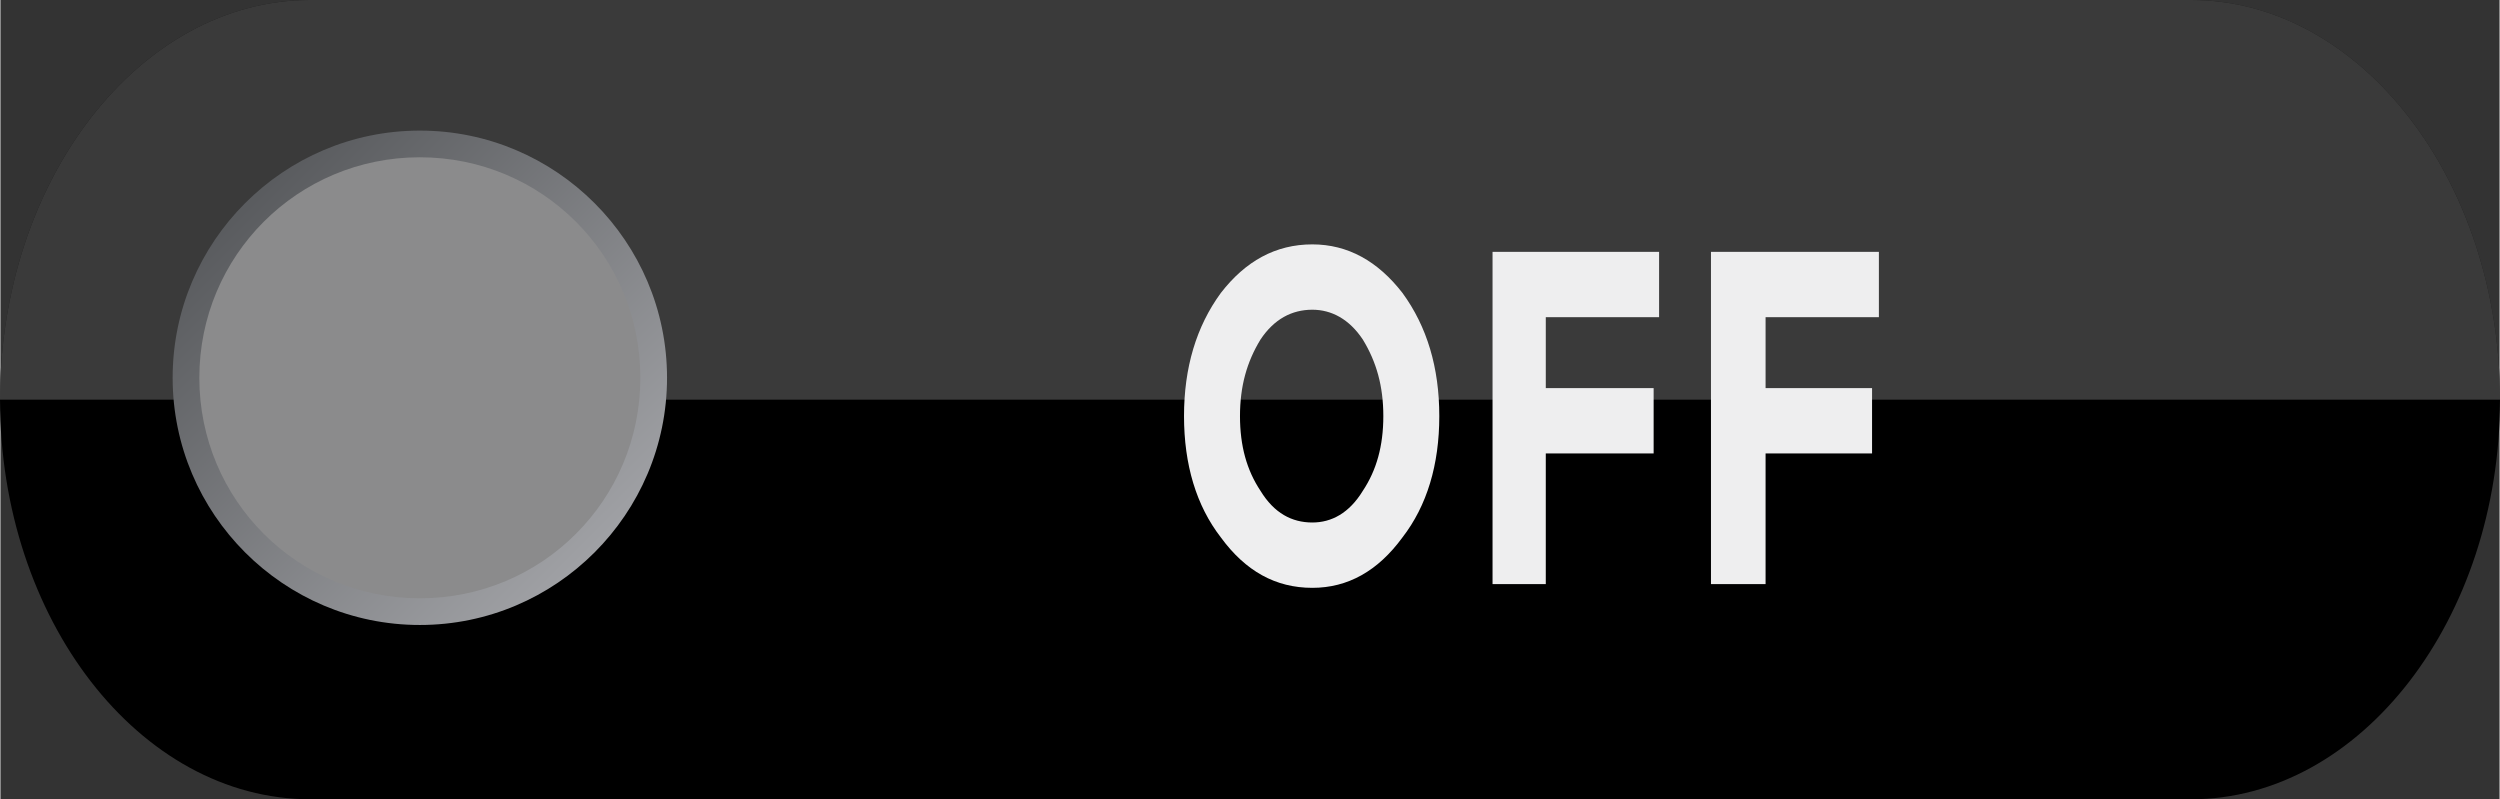
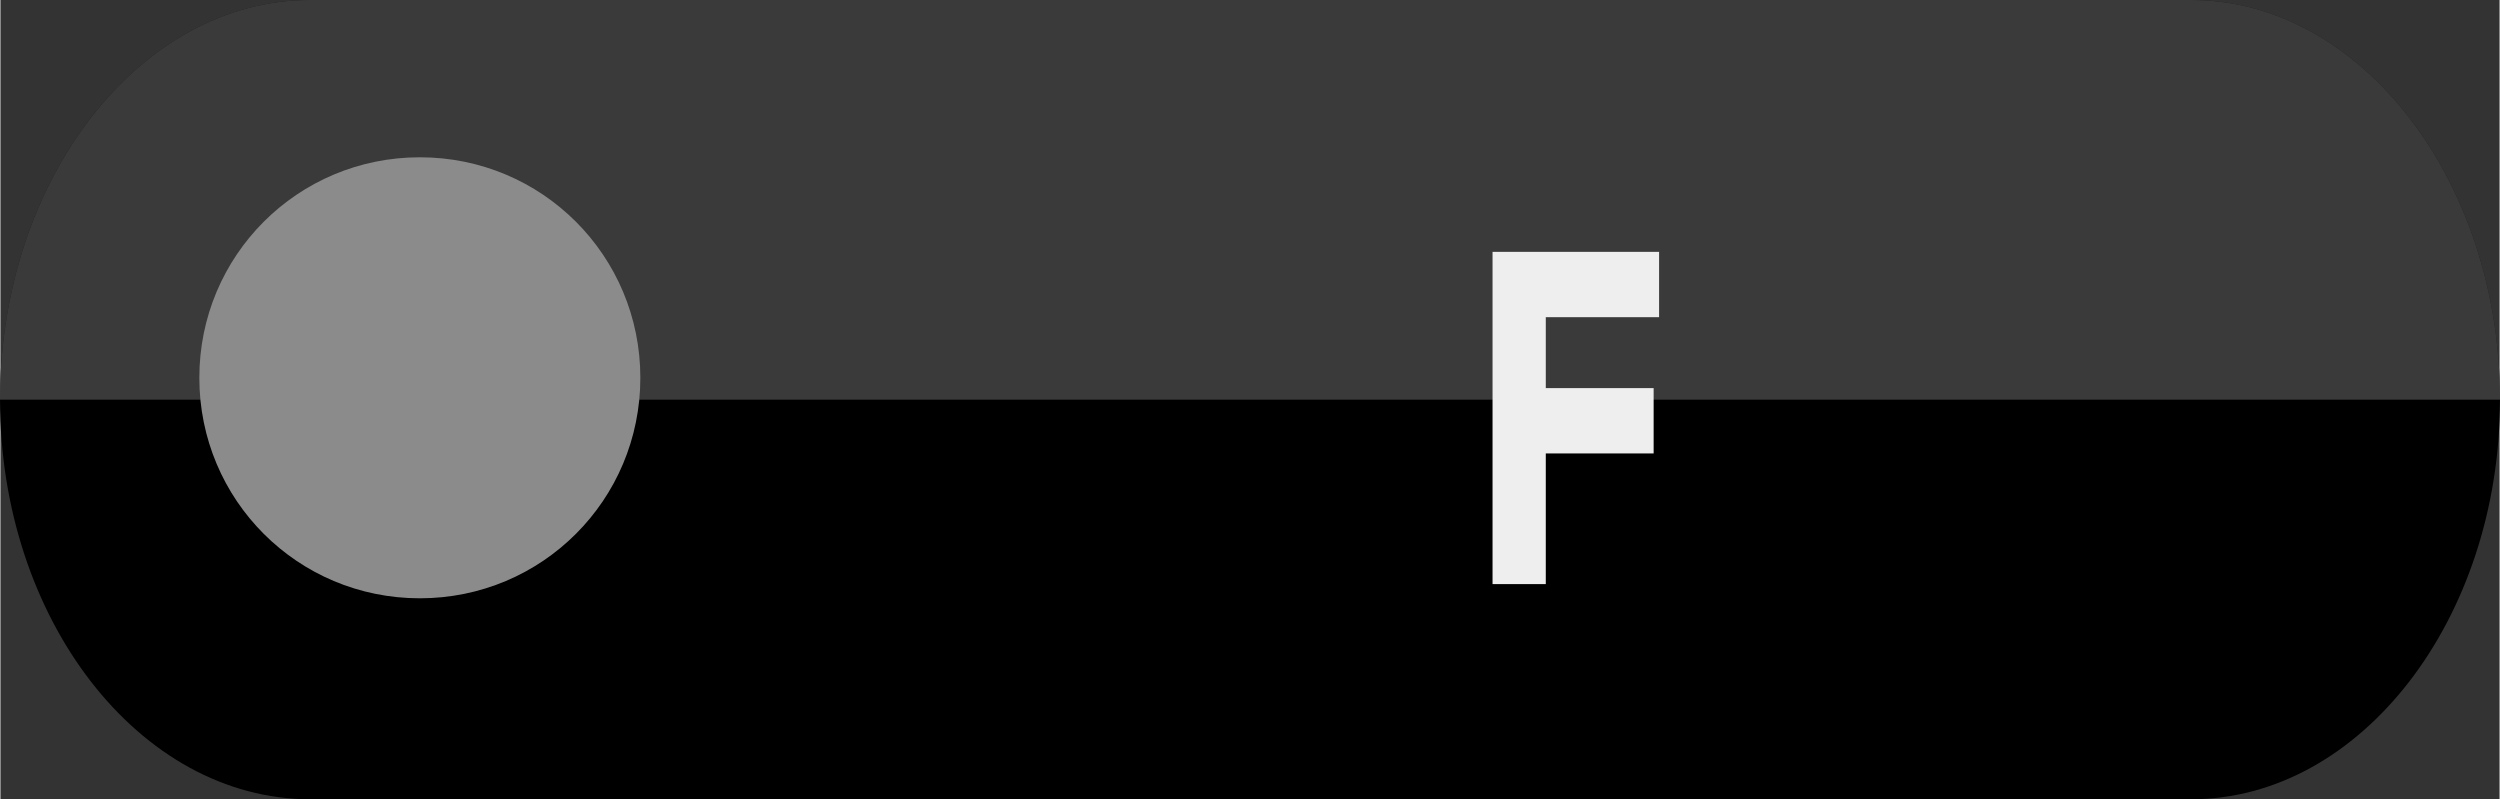
<svg xmlns="http://www.w3.org/2000/svg" xmlns:ns1="http://www.inkscape.org/namespaces/inkscape" xmlns:ns2="http://sodipodi.sourceforge.net/DTD/sodipodi-0.dtd" xmlns:xlink="http://www.w3.org/1999/xlink" xml:space="preserve" width="125.137" height="40" version="1.1" style="fill-rule:evenodd" viewBox="0 0 1779.386 568.978" id="svg2" ns1:version="0.48.3.1 r9886" ns2:docname="3D Style15-1.svg">
  <rect x="0" y="0" width="1779.386" height="568.978" fill="#333333" stroke="none" />
  <ns2:namedview pagecolor="#ffffff" bordercolor="#666666" borderopacity="1" objecttolerance="10" gridtolerance="10" guidetolerance="10" ns1:pageopacity="0" ns1:pageshadow="2" ns1:window-width="1440" ns1:window-height="837" id="namedview28" showgrid="false" ns1:zoom="6.4227657" ns1:cx="61.652952" ns1:cy="16.195067" ns1:window-x="-8" ns1:window-y="-8" ns1:window-maximized="1" ns1:current-layer="svg2" fit-margin-top="0" fit-margin-left="0" fit-margin-right="0" fit-margin-bottom="0" />
  <defs id="defs4">
    <style type="text/css" id="style6">
   
    .fil4 {fill:#FEFEFE;fill-rule:nonzero}
    .fil3 {fill:#8B8B8C;fill-rule:nonzero}
    .fil0 {fill:black;fill-rule:nonzero}
    .fil1 {fill:#757475;fill-rule:nonzero;fill-opacity:0.502}
    .fil2 {fill:url(#id0);fill-rule:nonzero}
   
  </style>
    <linearGradient id="id0" gradientUnits="userSpaceOnUse" x1="1310.25" y1="32.116" x2="1661.94" y2="383.778">
      <stop offset="0" style="stop-opacity:1; stop-color:#4B4D50" id="stop9" />
      <stop offset="1" style="stop-opacity:1; stop-color:#AEAFB3" id="stop11" />
    </linearGradient>
    <linearGradient ns1:collect="always" xlink:href="#id0" id="linearGradient3012" gradientUnits="userSpaceOnUse" x1="1310.25" y1="32.116" x2="1661.94" y2="383.778" />
    <linearGradient ns1:collect="always" xlink:href="#id0" id="linearGradient3033" gradientUnits="userSpaceOnUse" x1="1310.25" y1="32.116" x2="1661.94" y2="383.778" />
  </defs>
  <g id="shadow" ns1:label="#g3027" transform="matrix(1,0,0,1.368,-0.307,0)">
    <path class="fil0" d="m 1780,208 c 0,114 -99,208 -220,208 L 221,416 C 99,416 0,322 0,208 0,94 99,0 221,0 l 1339,0 c 121,0 220,94 220,208 z" id="path15" ns1:connector-curvature="0" style="fill:#000000;fill-rule:nonzero" />
  </g>
  <g id="hlight" ns1:label="#g3016" transform="matrix(1,0,0,1.368,-0.307,0)">
    <path class="fil1" d="M 0,208 C 0,94 99,0 221,0 l 1339,0 c 121,0 220,94 220,208 L 0,208 z" id="path17" ns1:connector-curvature="0" style="fill:#757475;fill-opacity:0.502;fill-rule:nonzero" />
  </g>
  <g id="hmigradengt" ns1:label="#g3030" transform="translate(-1187.383,60.988)">
-     <path class="fil2" d="m 1662,208 c 0,97 -79,176 -176,176 -97,0 -176,-79 -176,-176 0,-97 79,-176 176,-176 97,0 176,79 176,176 z" id="path19" style="fill:url(#linearGradient3033);fill-rule:nonzero" ns1:connector-curvature="0" />
-   </g>
+     </g>
  <g id="shape" ns1:label="#g3024" transform="translate(-1187.383,60.988)">
    <path class="fil3" d="m 1486,365 c -87,0 -157,-70 -157,-157 0,-87 70,-157 157,-157 87,0 157,70 157,157 0,87 -70,157 -157,157 z" id="path21" ns1:connector-curvature="0" style="fill:#8b8b8c;fill-rule:nonzero" />
  </g>
  <g transform="matrix(0.972,0,0,1.329,-41.809,3.892)" style="fill-rule:evenodd" id="light" ns1:label="#g3019">
    <g id="_2098566190176">
-       <path class="fil4" d="m 1070,285 c -18,18 -40,27 -66,27 -27,0 -49,-9 -67,-27 -18,-17 -27,-39 -27,-65 0,-26 9,-48 27,-66 18,-17 40,-26 67,-26 26,0 48,9 66,26 18,18 27,40 27,66 0,26 -9,48 -27,65 z m -14,-65 0,0 c 0,-16 -5,-29 -15,-41 -10,-11 -23,-16 -37,-16 -15,0 -28,5 -38,16 -10,12 -15,25 -15,41 0,16 5,29 15,40 10,12 23,17 38,17 14,0 27,-5 37,-17 10,-11 15,-24 15,-40 z" id="path24" ns1:connector-curvature="0" style="fill:#eeeeef;fill-rule:nonzero" />
      <polygon class="fil4" points="1175,240 1175,310 1136,310 1136,132 1258,132 1258,167 1175,167 1175,205 1254,205 1254,240 " id="polygon26" style="fill:#eeeeef;fill-rule:nonzero" />
-       <polygon class="fil4" points="1336,240 1336,310 1296,310 1296,132 1419,132 1419,167 1336,167 1336,205 1414,205 1414,240 " id="polygon28" style="fill:#eeeeef;fill-rule:nonzero" />
    </g>
  </g>
</svg>